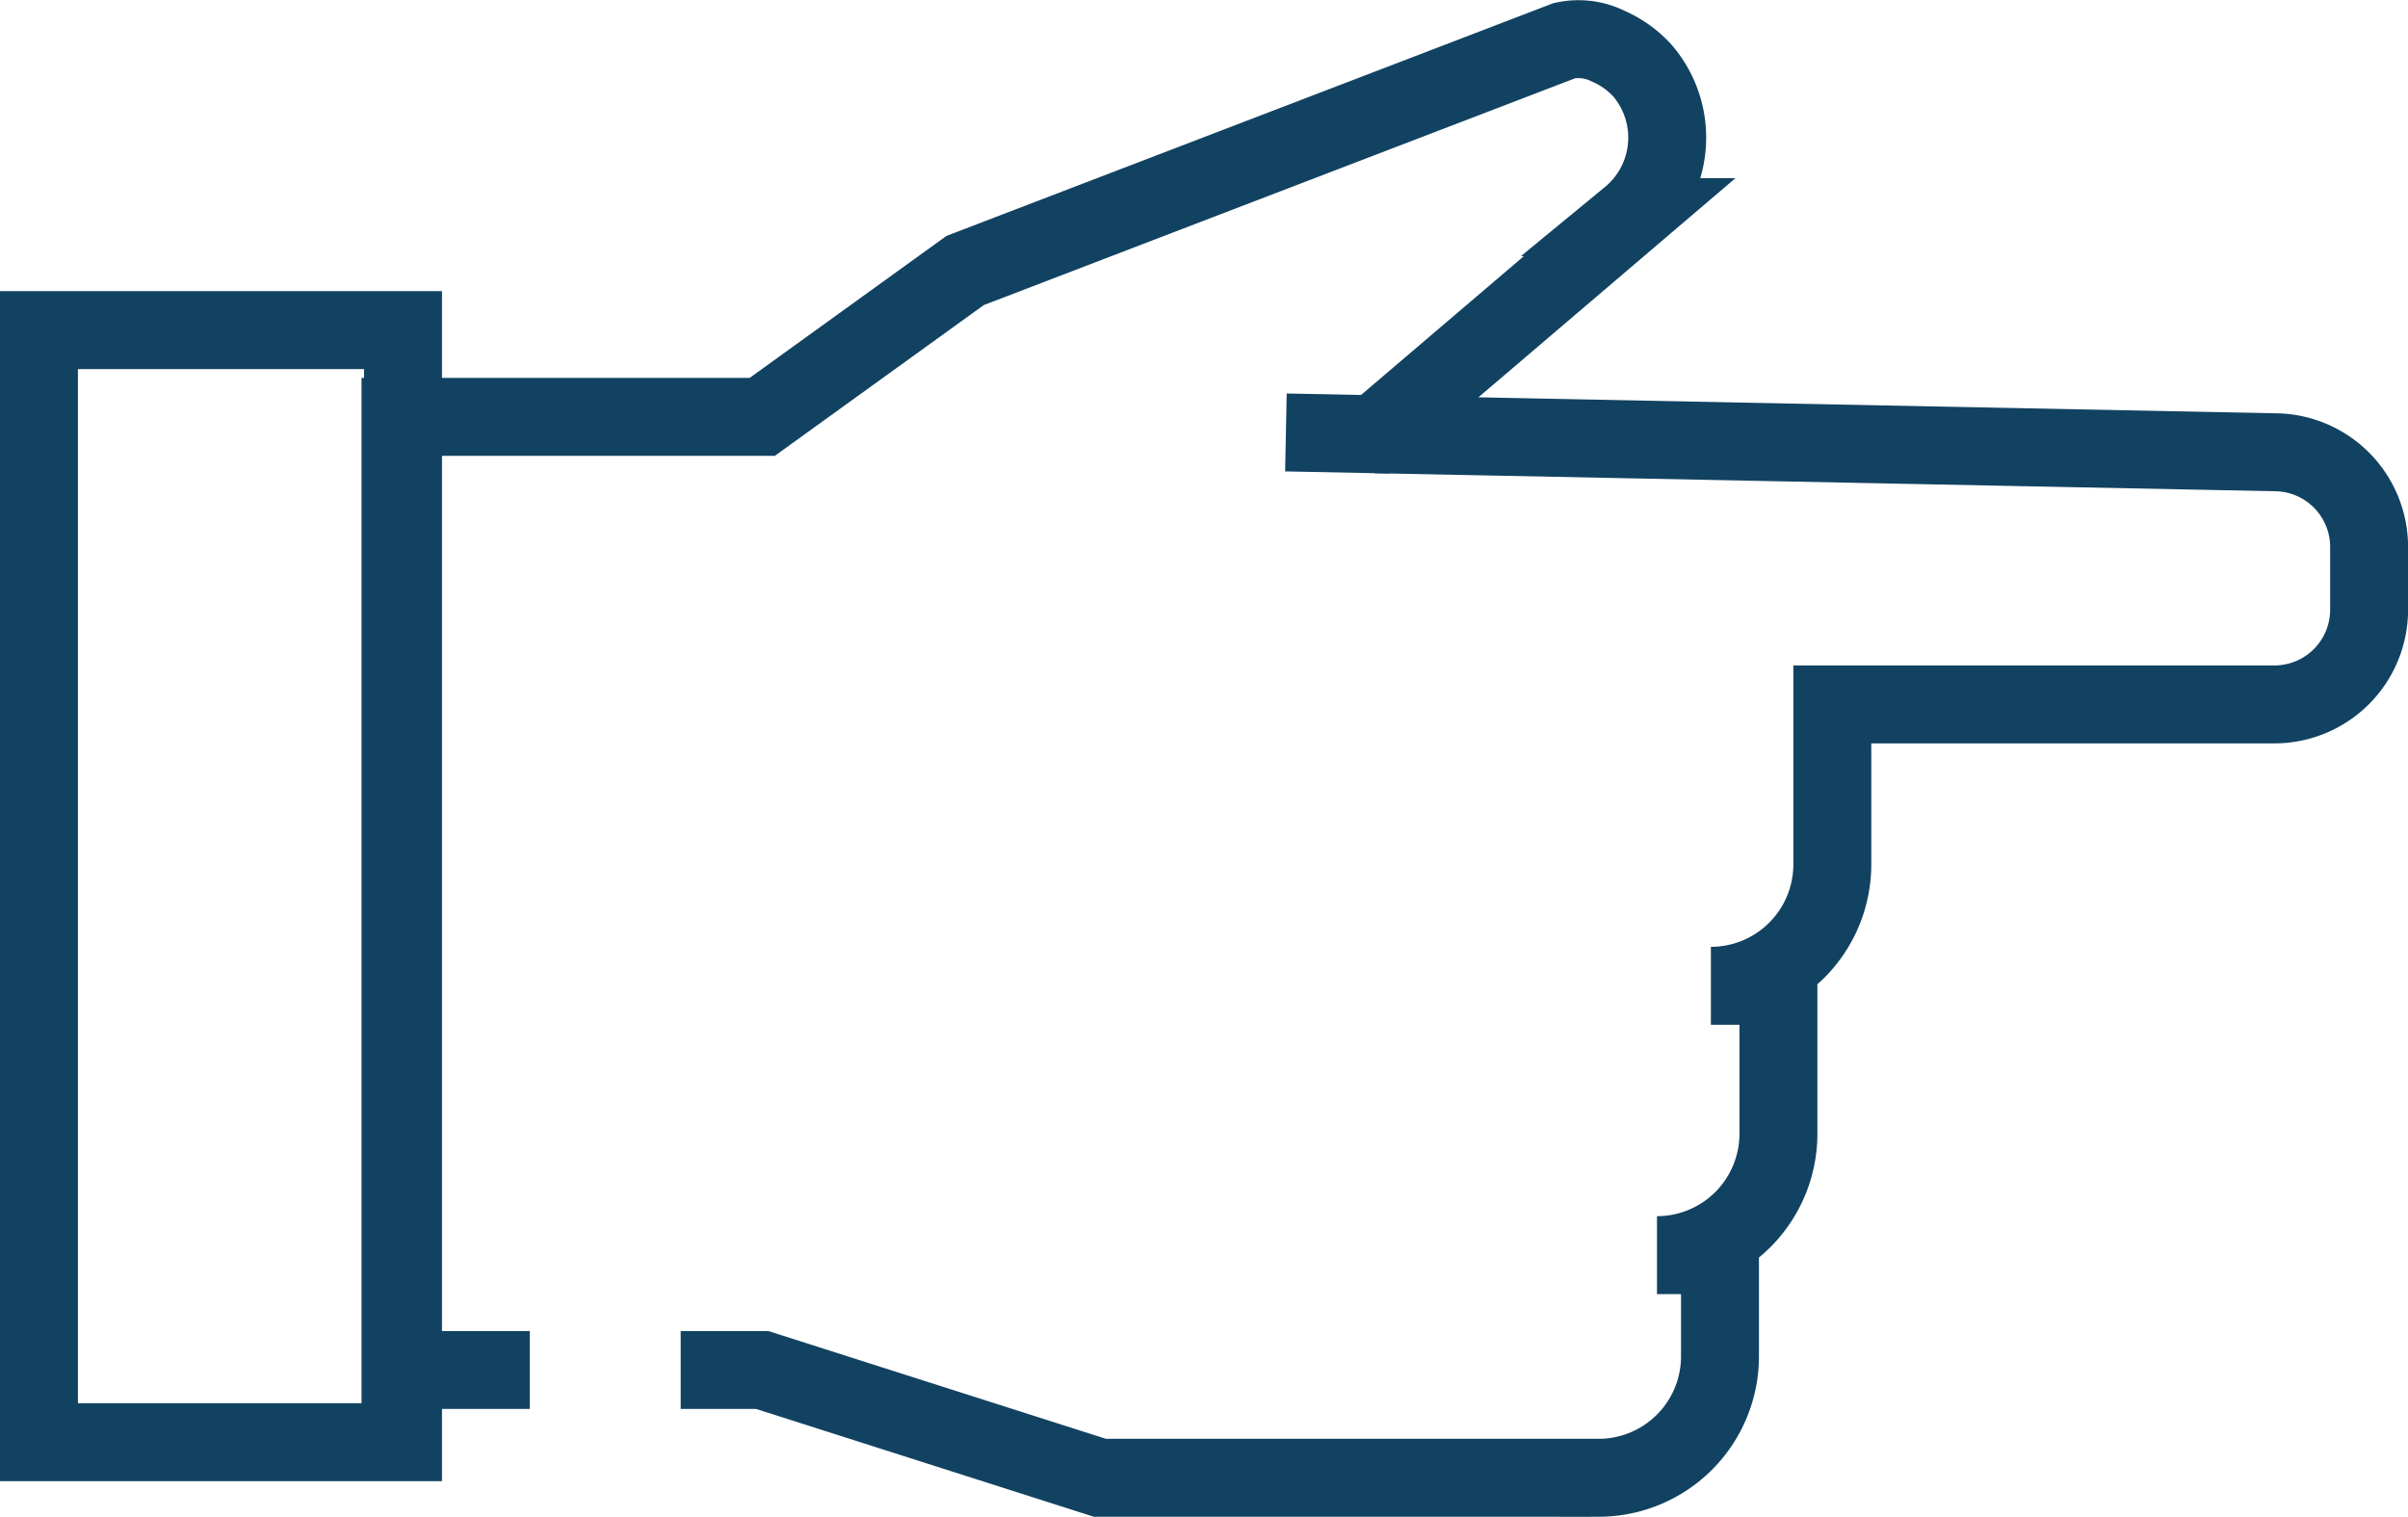
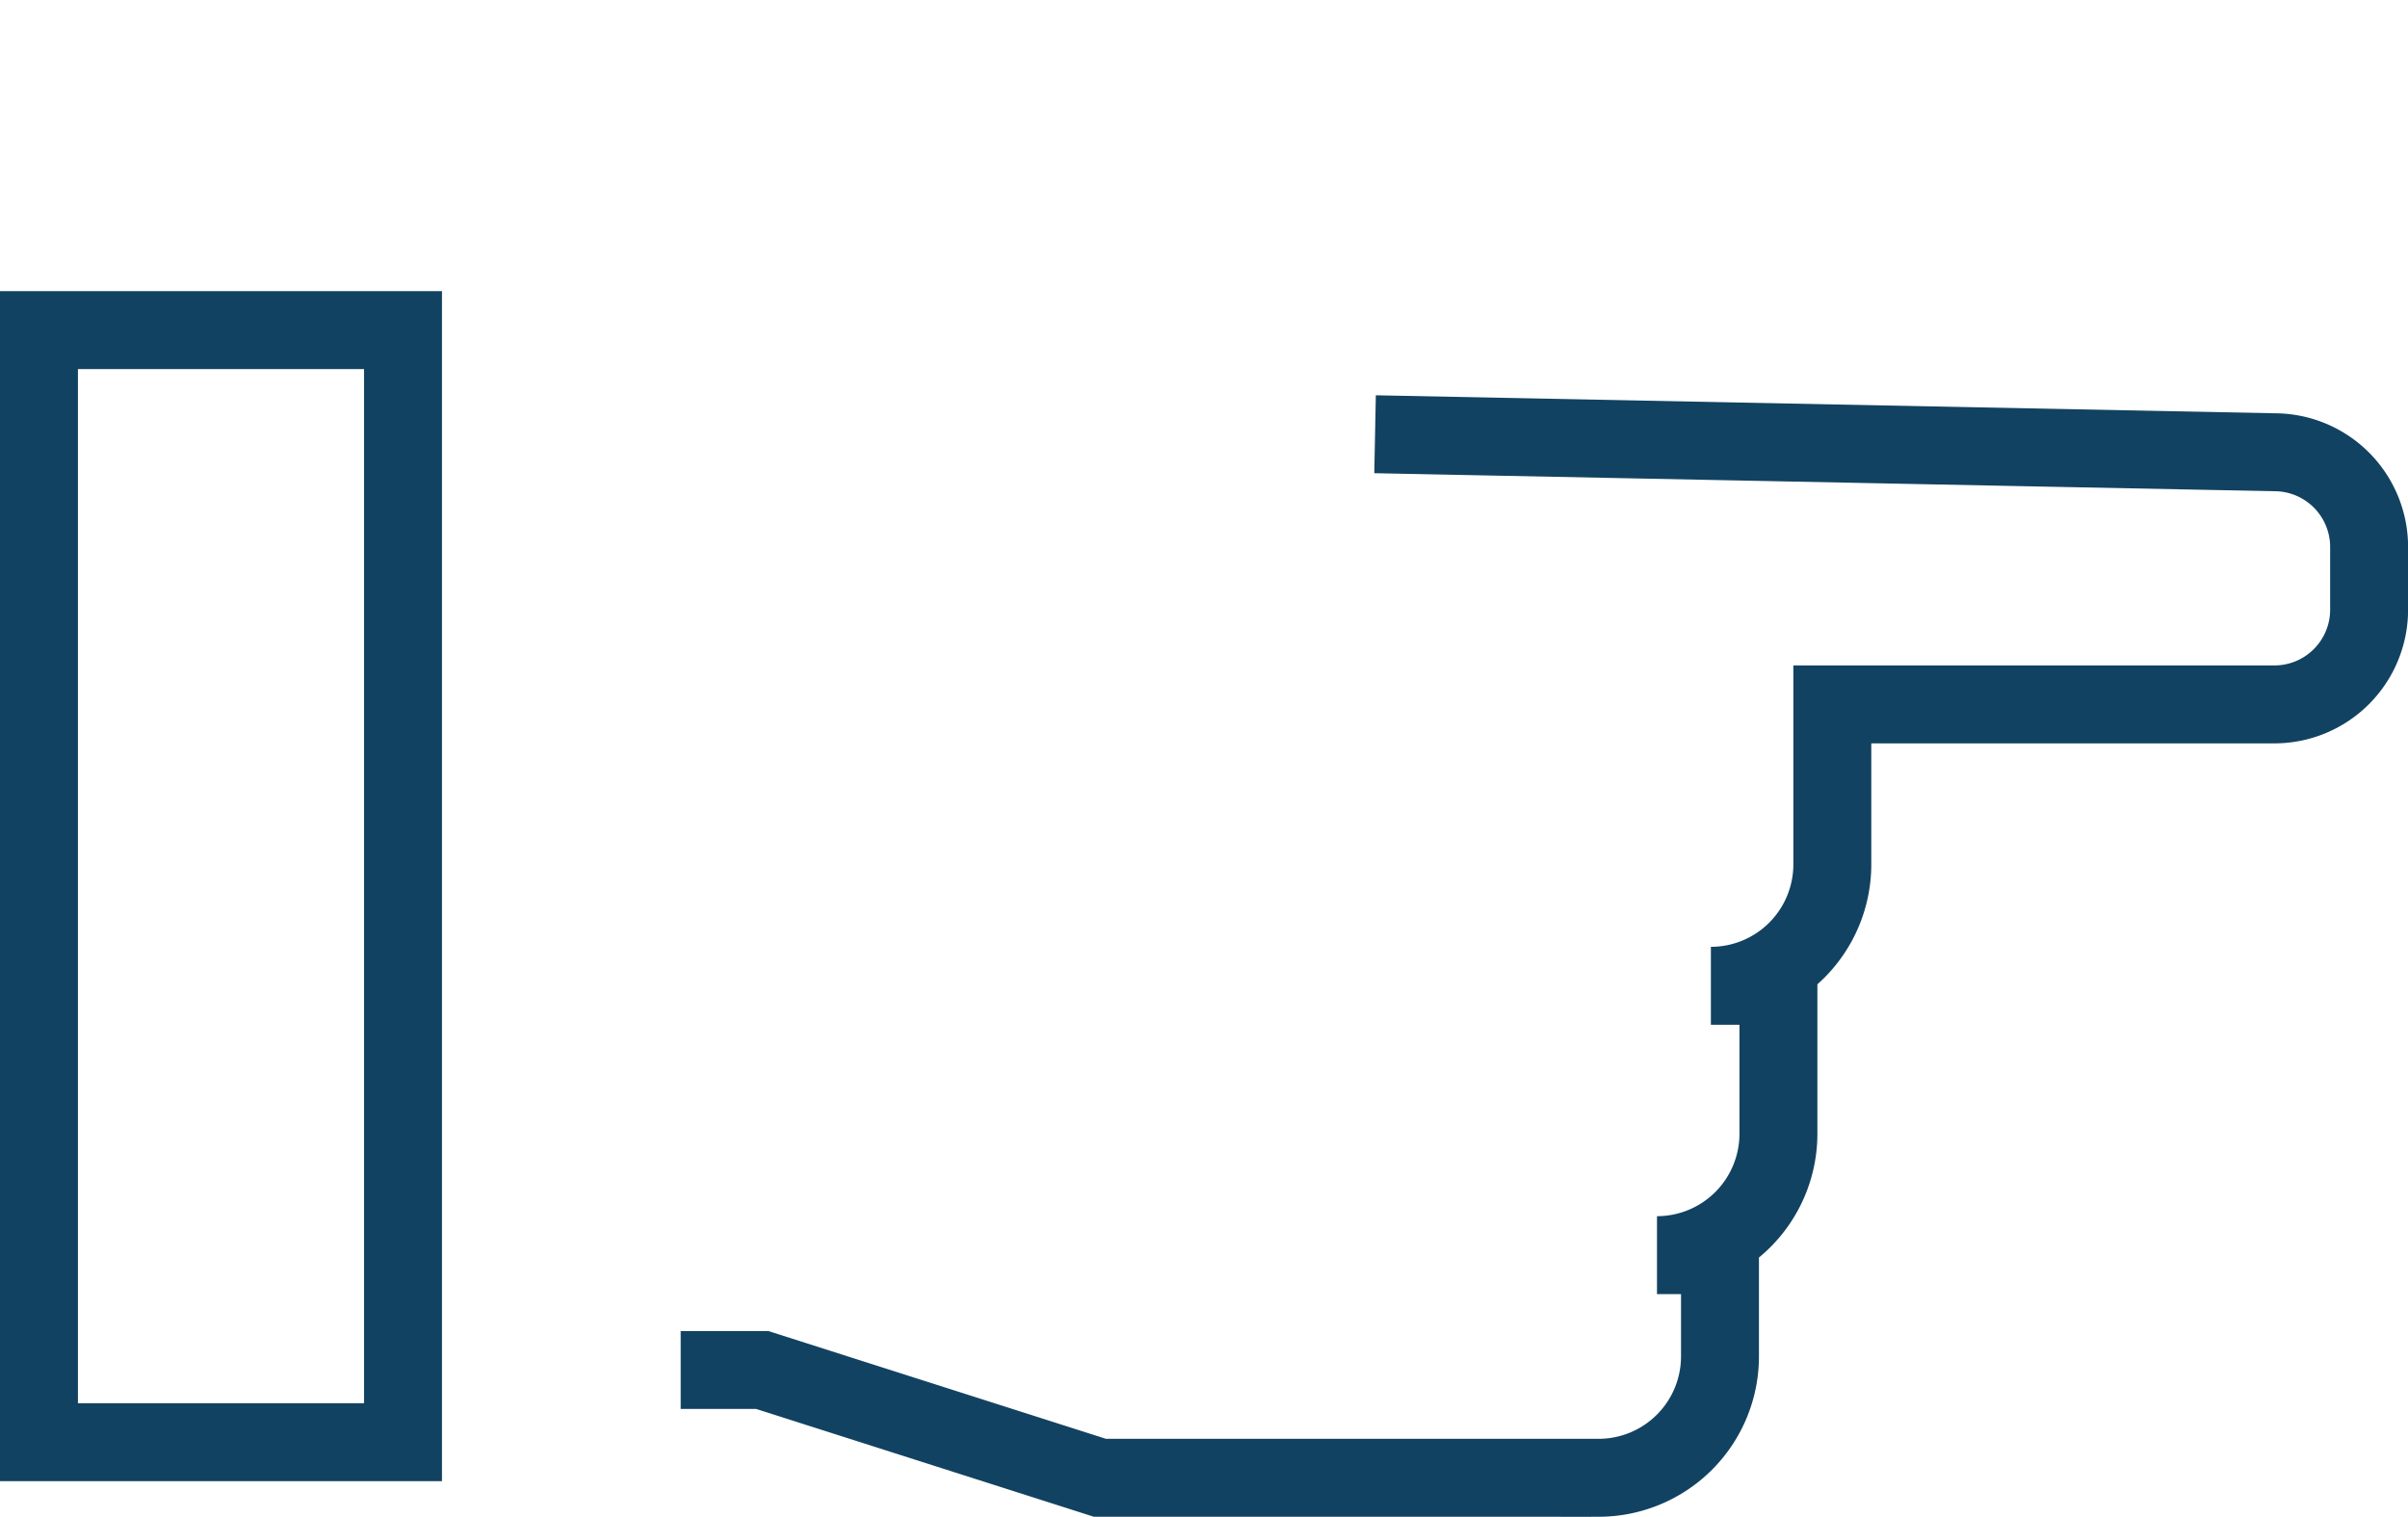
<svg xmlns="http://www.w3.org/2000/svg" width="185.382" height="116.775" viewBox="0 0 185.382 116.775">
  <g id="Group_234" data-name="Group 234" transform="translate(-1858.897 36.731)">
    <rect id="Rectangle_89" data-name="Rectangle 89" width="85.615" height="28.026" transform="translate(1889.923 -11.315) rotate(90)" fill="none" stroke="#124261" stroke-miterlimit="10" stroke-width="6" />
    <g id="Group_234-2" data-name="Group 234">
      <path id="Path_249" data-name="Path 249" d="M1990.6,39.163h0Z" fill="none" stroke="#124261" stroke-miterlimit="10" stroke-width="6" />
      <path id="Path_250" data-name="Path 250" d="M1965.508,17.505h0Z" fill="none" stroke="#124261" stroke-miterlimit="10" stroke-width="6" />
-       <path id="Path_251" data-name="Path 251" d="M1986.458,59.9h0Z" fill="none" stroke="#124261" stroke-miterlimit="10" stroke-width="6" />
-       <path id="Path_252" data-name="Path 252" d="M1964.757-3.3l-6.863-.138,6.863.138,19.6-16.712a7.929,7.929,0,0,0,.982-11.284,7.734,7.734,0,0,0-2.651-1.889,5.119,5.119,0,0,0-3.359-.414L1933.2-15.907l-15.622,11.27h-27.848V68.741h9.949" fill="none" stroke="#124261" stroke-miterlimit="10" stroke-width="6" />
      <path id="Path_253" data-name="Path 253" d="M1911.3,68.741h6.276l26,8.3h38.421a9.349,9.349,0,0,0,9.315-9.349V59.9h-4.85a9.35,9.35,0,0,0,9.349-9.35V39.163h-5.2a9.349,9.349,0,0,0,9.349-9.349V17.5h34.032a7.293,7.293,0,0,0,7.293-7.293V5.38a7.293,7.293,0,0,0-7.293-7.293L1964.757-3.3" fill="none" stroke="#124261" stroke-miterlimit="10" stroke-width="6" />
    </g>
  </g>
</svg>